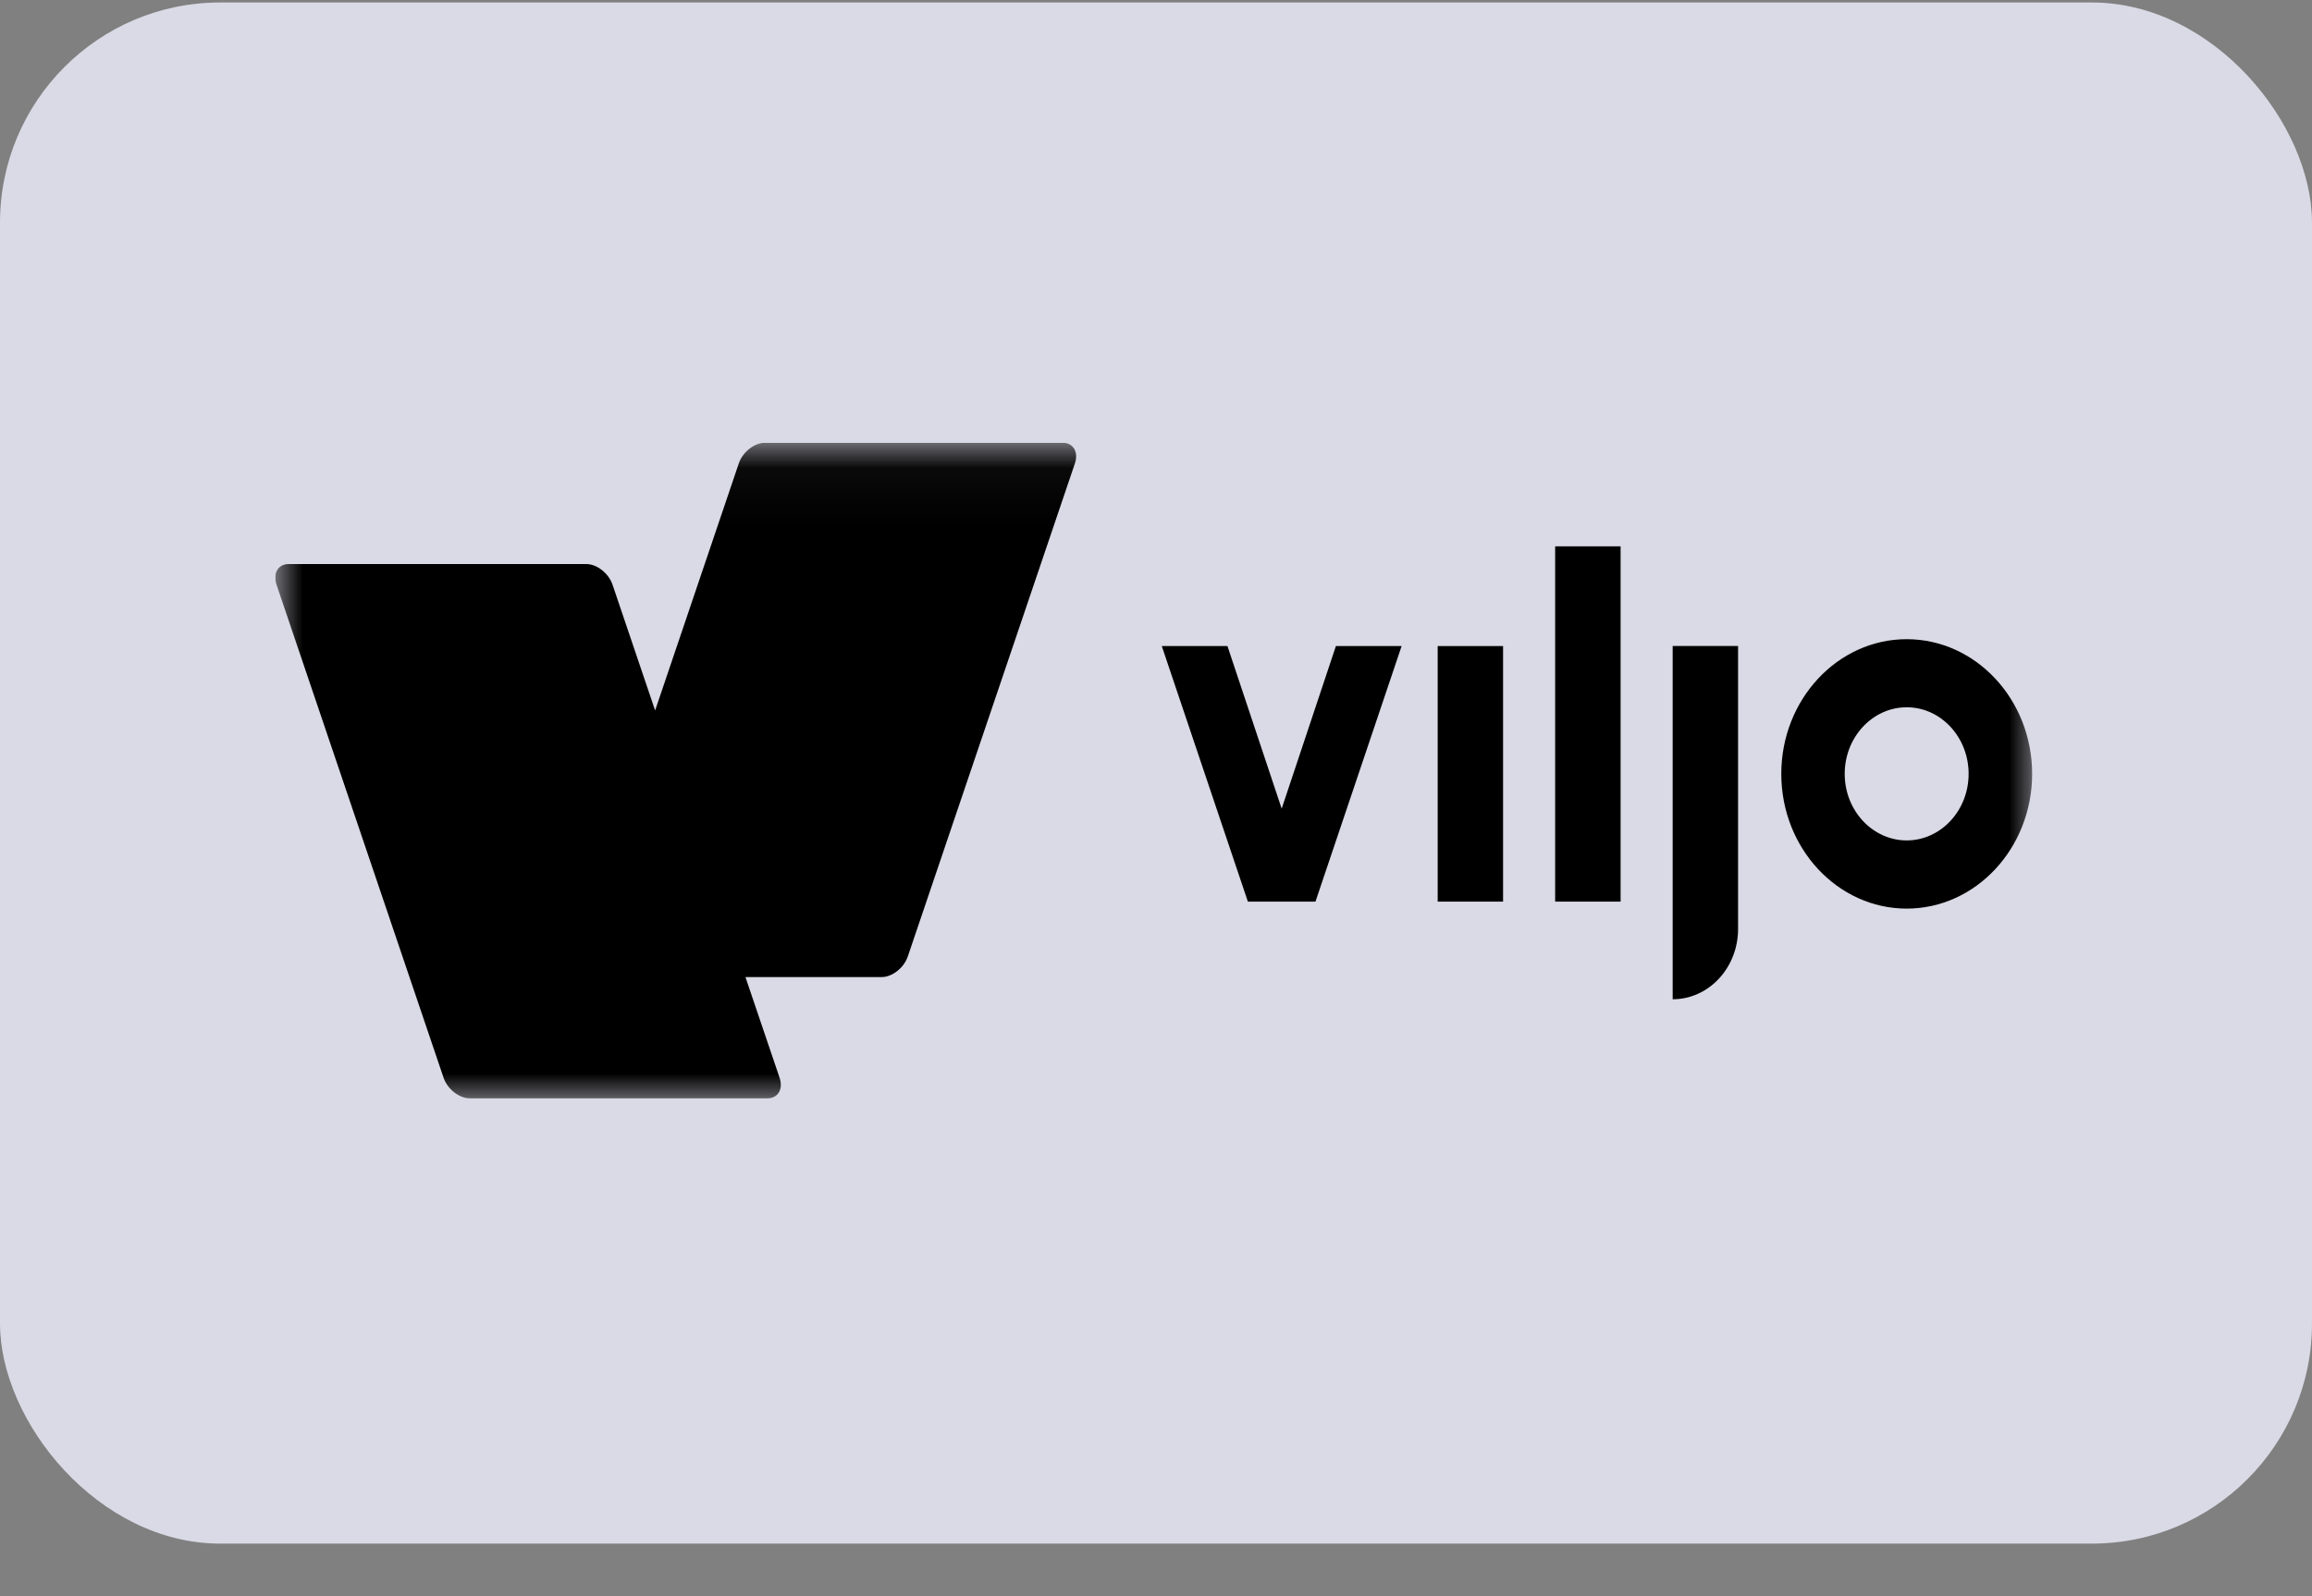
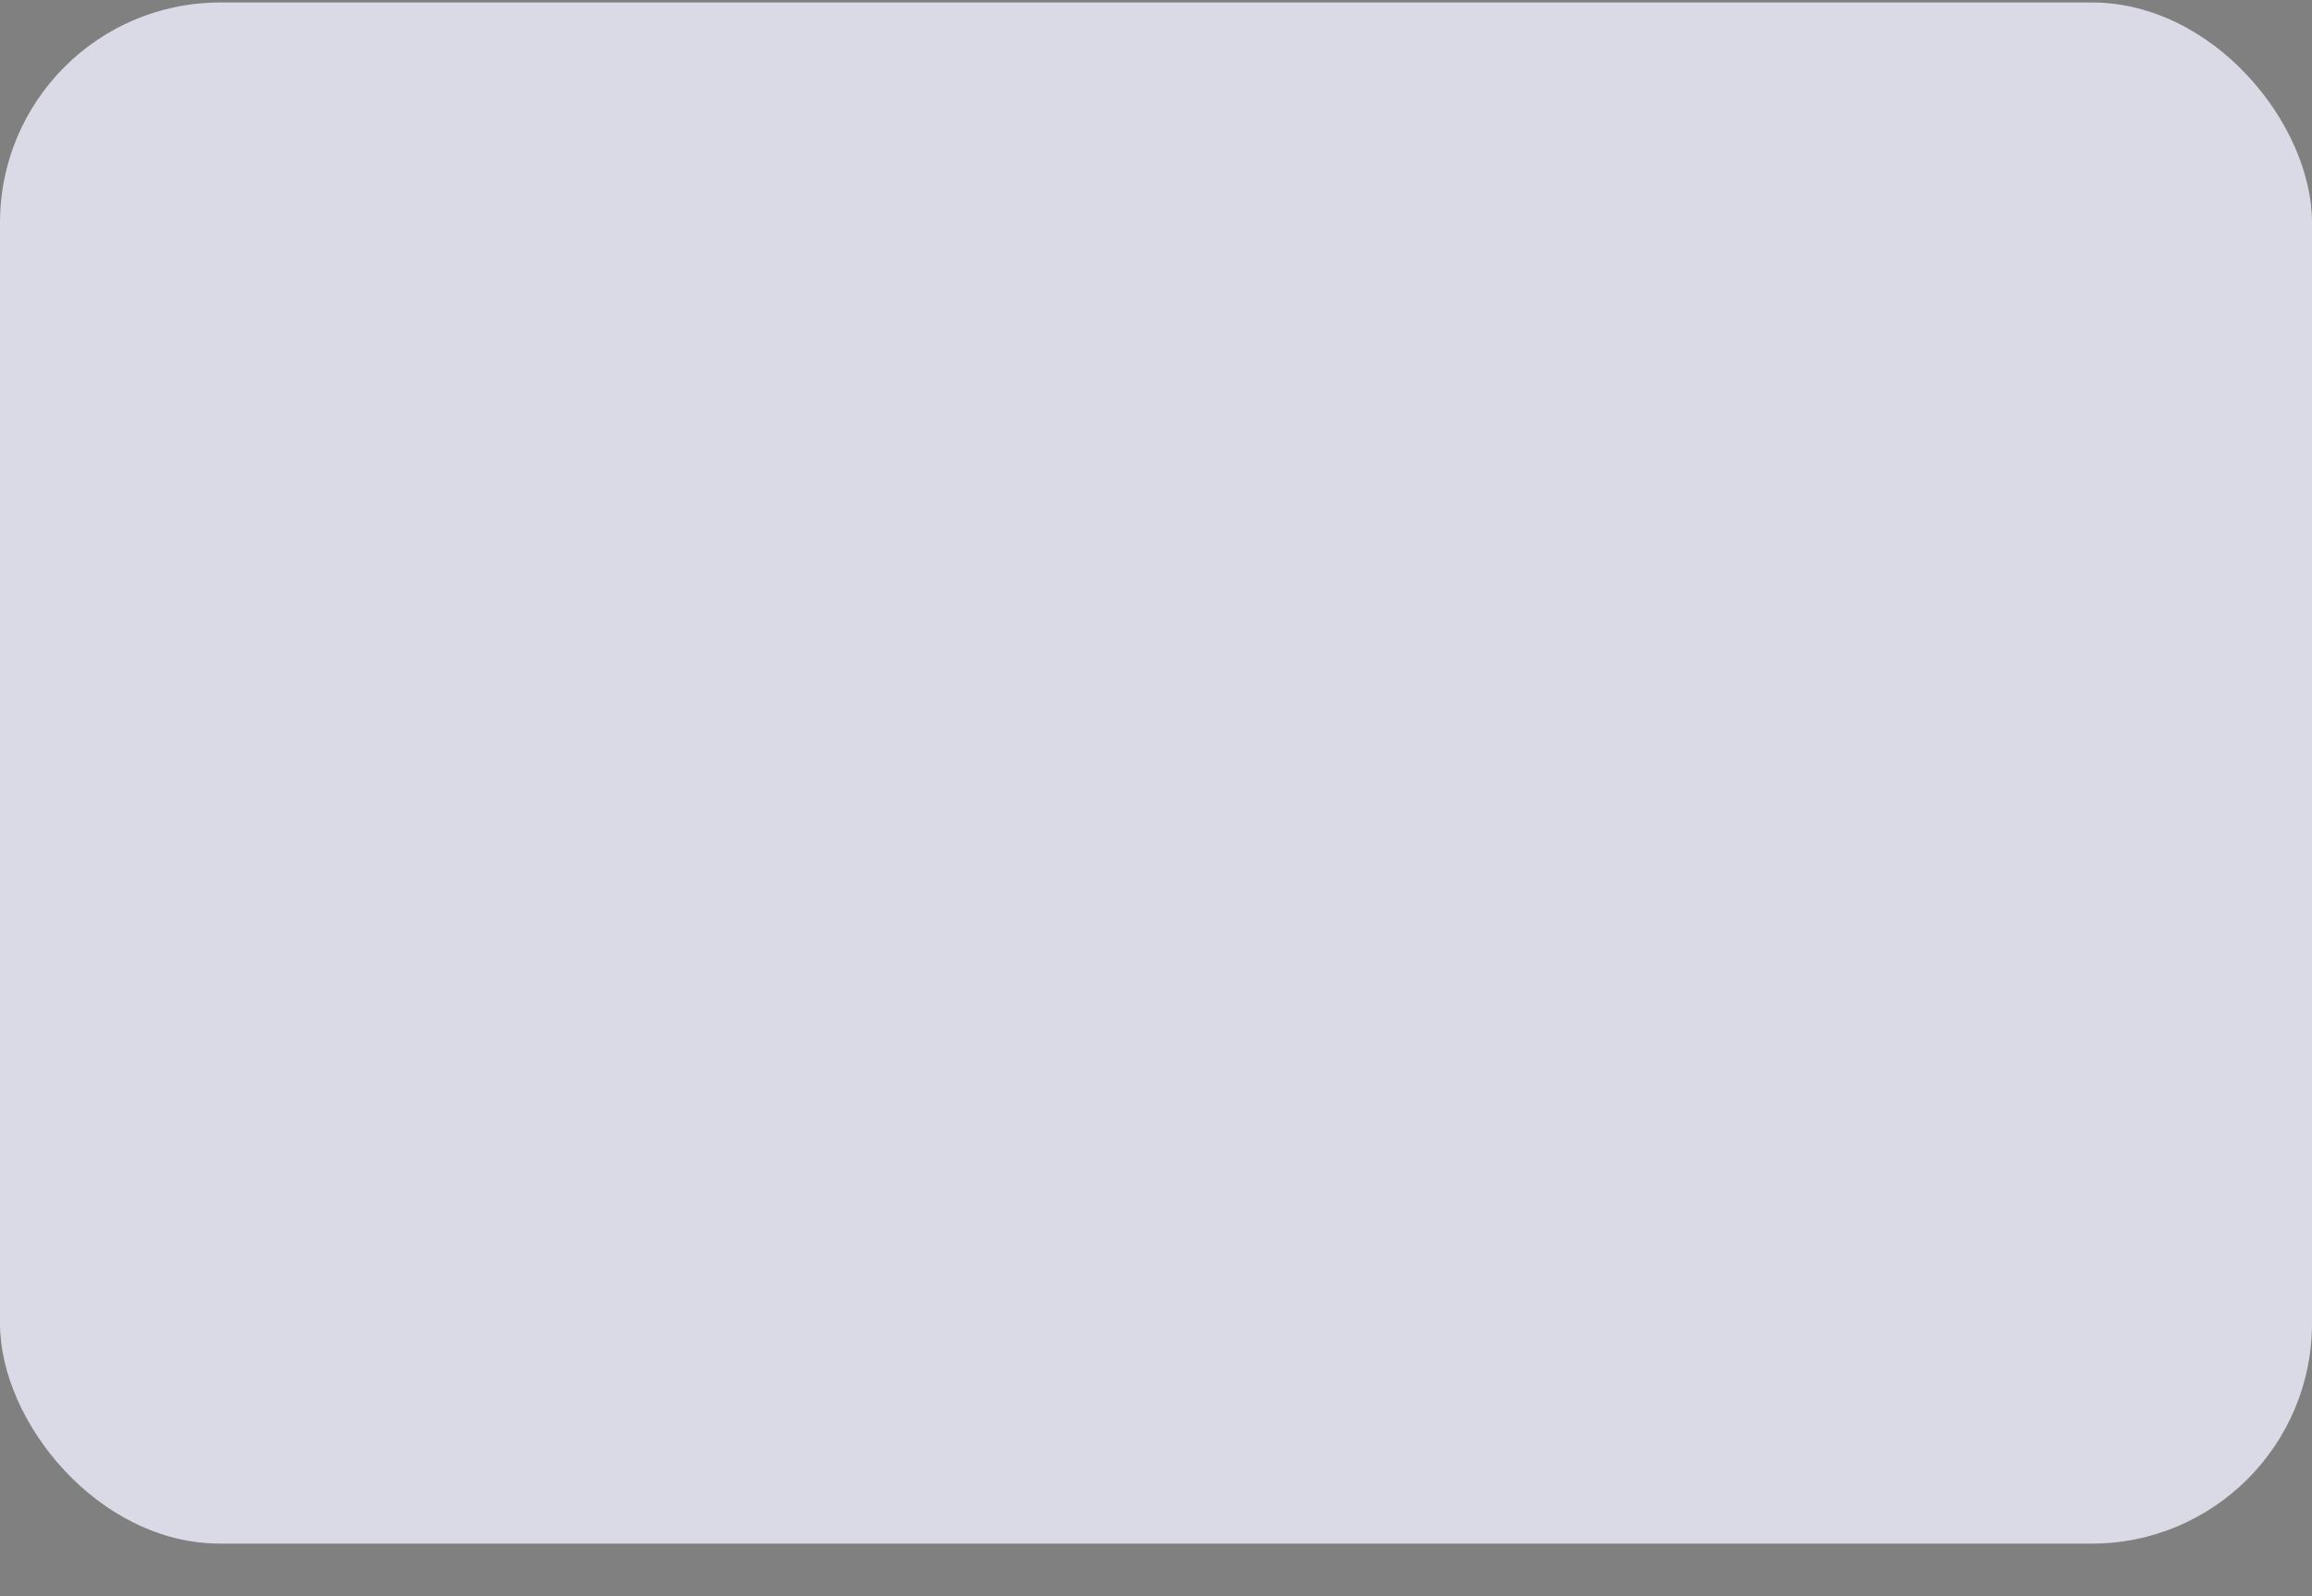
<svg xmlns="http://www.w3.org/2000/svg" width="42" height="29" viewBox="0 0 42 29" fill="none">
  <rect x="0" y="0" width="42" height="29" fill="#808080" stroke="none" />
  <rect y="0.045" width="42" height="28" rx="4" fill="#F0F0FF" fill-opacity="0.8" />
  <g clip-path="url(#clip0_5_47)">
    <mask id="mask0_5_47" style="mask-type:luminance" maskUnits="userSpaceOnUse" x="5" y="8" width="32" height="13">
-       <path d="M37 8.045H5V20.045H37V8.045Z" fill="white" />
-     </mask>
+       </mask>
    <g mask="url(#mask0_5_47)">
-       <path d="M13.896 8.045C13.704 8.045 13.491 8.212 13.421 8.419L11.901 12.908L11.127 10.622C11.057 10.416 10.844 10.248 10.652 10.248H5.244C5.052 10.248 4.953 10.416 5.023 10.622L8.058 19.581C8.129 19.788 8.341 19.955 8.533 19.955H13.941C14.133 19.955 14.233 19.788 14.162 19.581L13.542 17.752H16.016C16.208 17.752 16.421 17.584 16.491 17.378L19.527 8.419C19.597 8.212 19.497 8.045 19.305 8.045H13.896Z" fill="black" />
+       <path d="M13.896 8.045C13.704 8.045 13.491 8.212 13.421 8.419L11.901 12.908L11.127 10.622C11.057 10.416 10.844 10.248 10.652 10.248H5.244C5.052 10.248 4.953 10.416 5.023 10.622L8.058 19.581C8.129 19.788 8.341 19.955 8.533 19.955H13.941C14.133 19.955 14.233 19.788 14.162 19.581H16.016C16.208 17.752 16.421 17.584 16.491 17.378L19.527 8.419C19.597 8.212 19.497 8.045 19.305 8.045H13.896Z" fill="black" />
      <path d="M27.305 11.738H26.117V16.381H27.305V11.738Z" fill="black" />
      <path d="M29.44 9.926H28.251V16.381H29.44V9.926Z" fill="black" />
-       <path d="M30.386 18.155C31.042 18.155 31.574 17.583 31.574 16.878V11.737H30.386V18.155Z" fill="black" />
      <path d="M34.637 11.613C33.381 11.613 32.359 12.711 32.359 14.06C32.359 15.409 33.381 16.508 34.637 16.508C35.893 16.508 36.916 15.409 36.916 14.06C36.916 12.711 35.893 11.613 34.637 11.613ZM35.762 14.06C35.762 14.727 35.257 15.269 34.637 15.269C34.017 15.269 33.511 14.726 33.511 14.06C33.511 13.394 34.016 12.85 34.637 12.85C35.258 12.85 35.762 13.393 35.762 14.06Z" fill="black" />
      <path d="M24.268 11.738L23.283 14.692L22.298 11.738H21.105L22.669 16.381H23.897L25.462 11.738H24.268Z" fill="black" />
    </g>
  </g>
  <defs>
    <clipPath id="clip0_5_47">
-       <rect width="32" height="12" fill="white" transform="translate(5 8.045)" />
-     </clipPath>
+       </clipPath>
  </defs>
</svg>